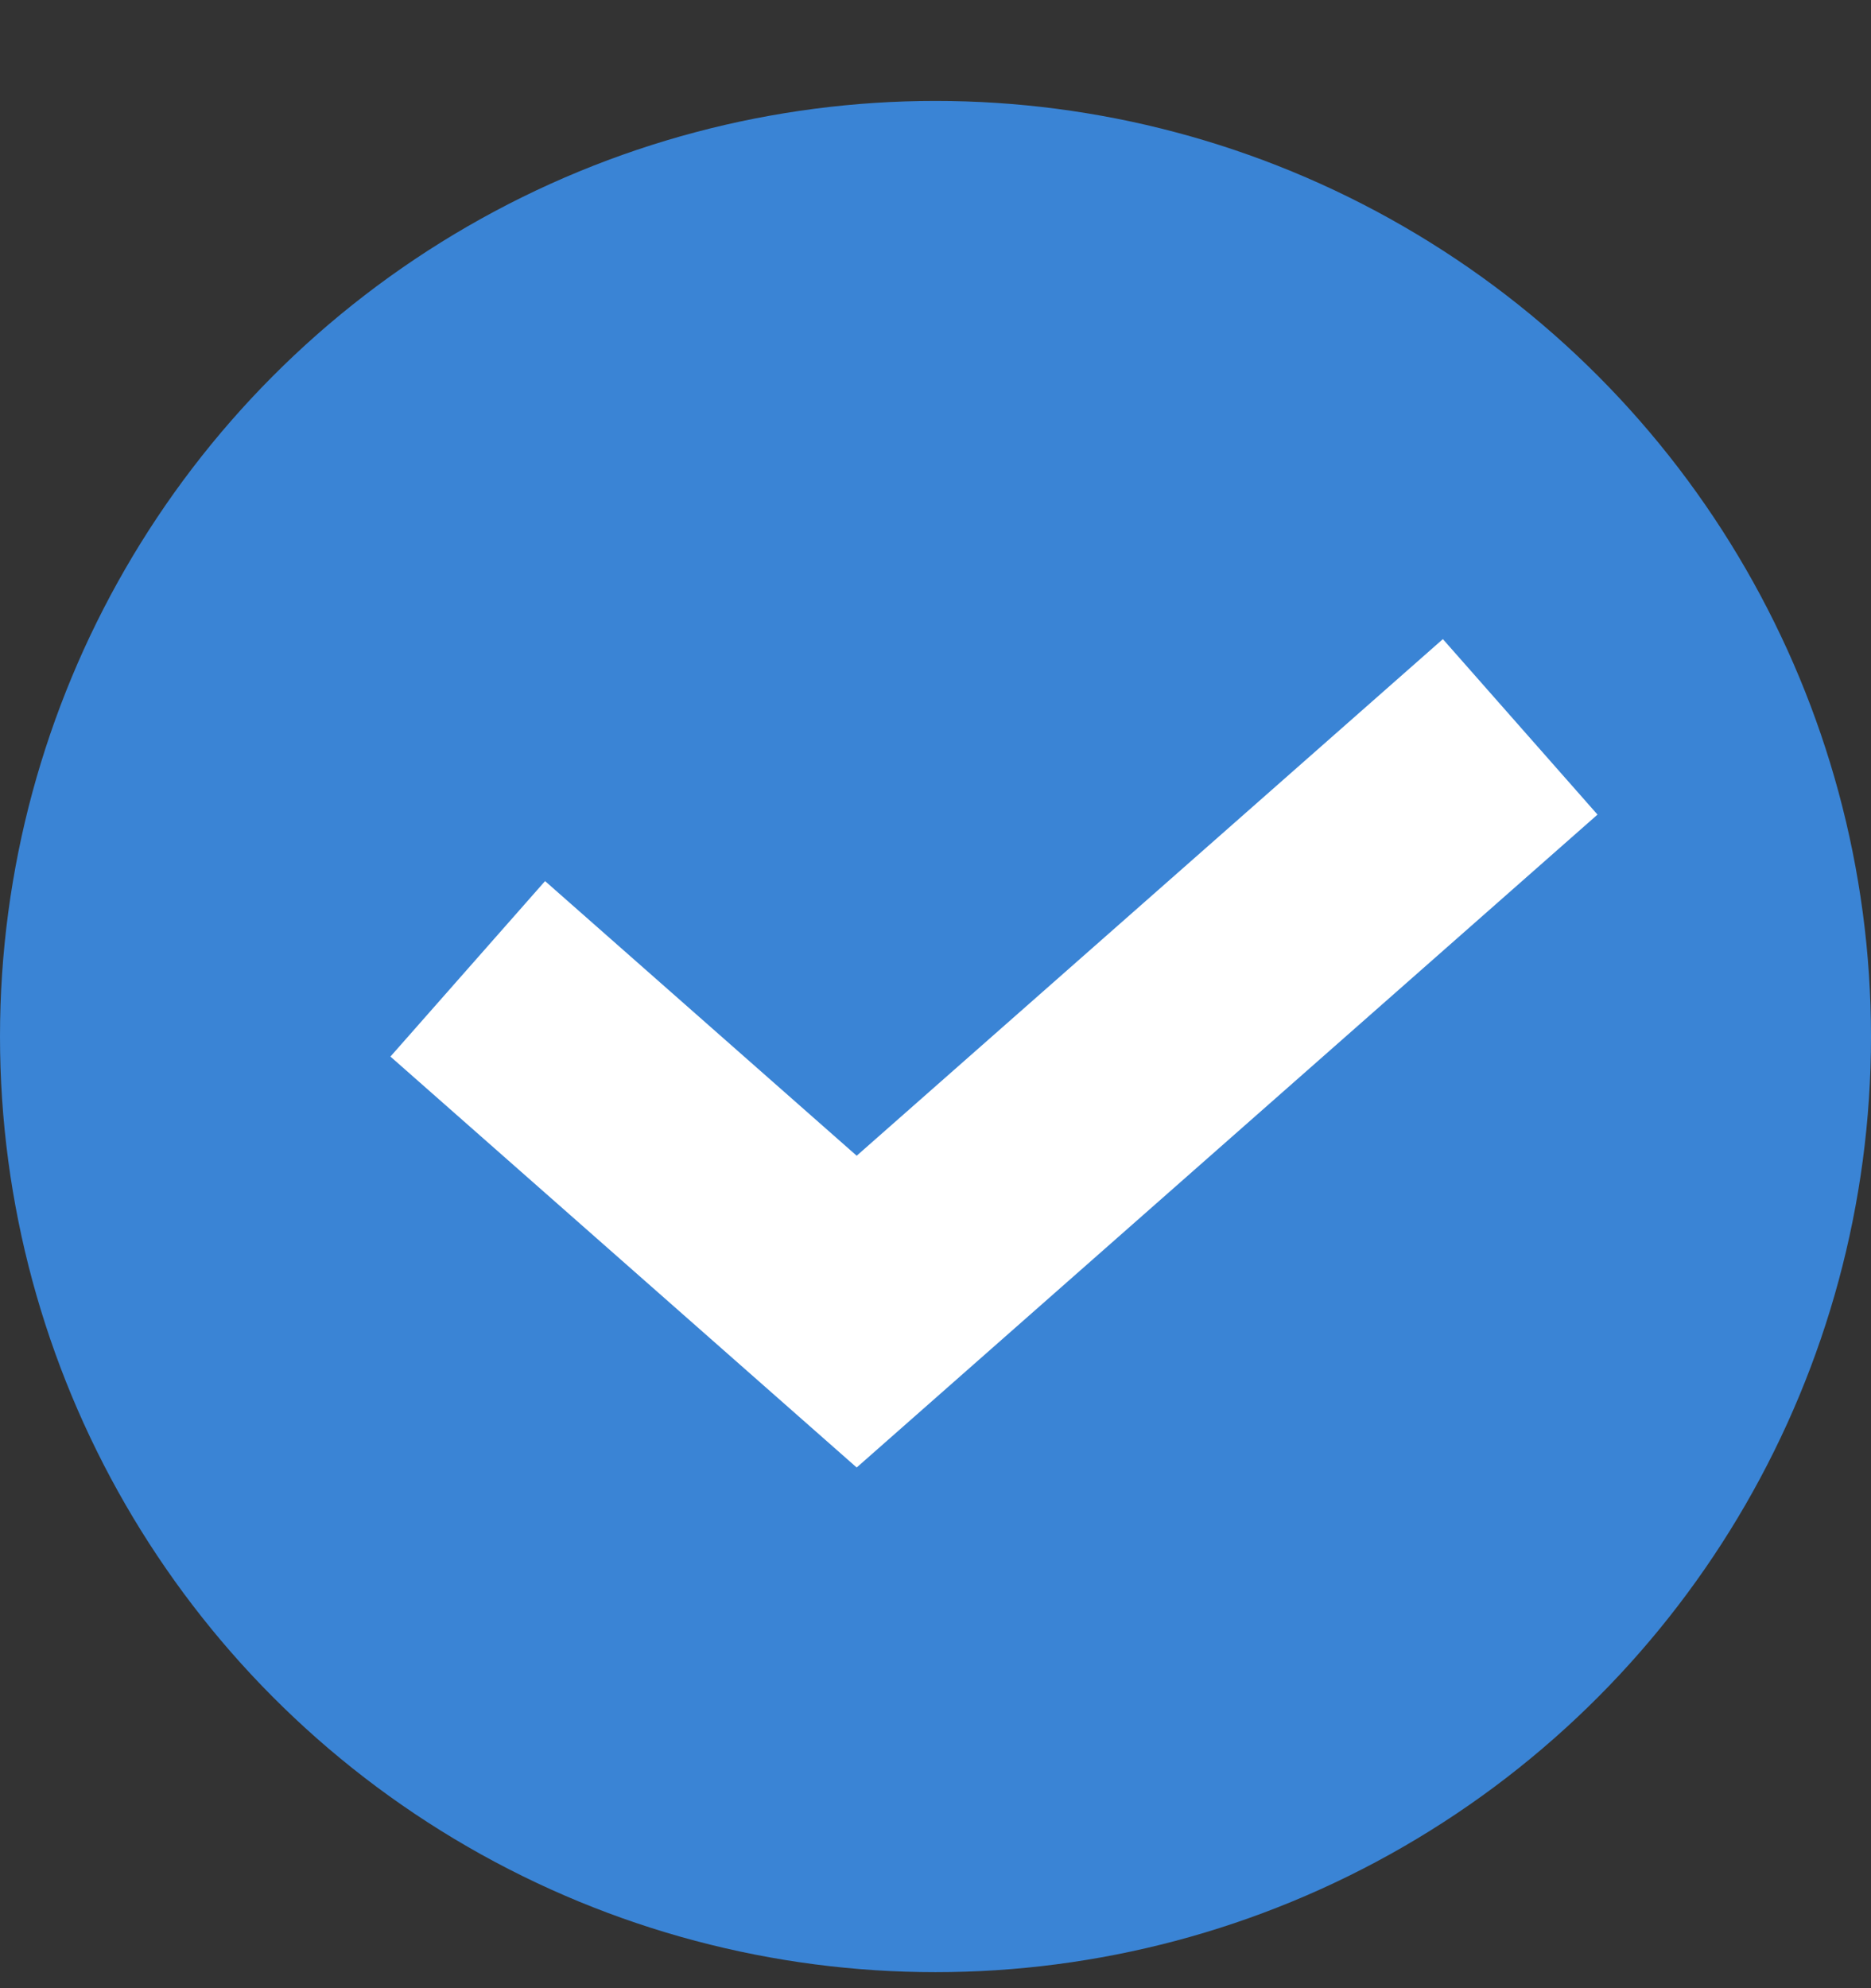
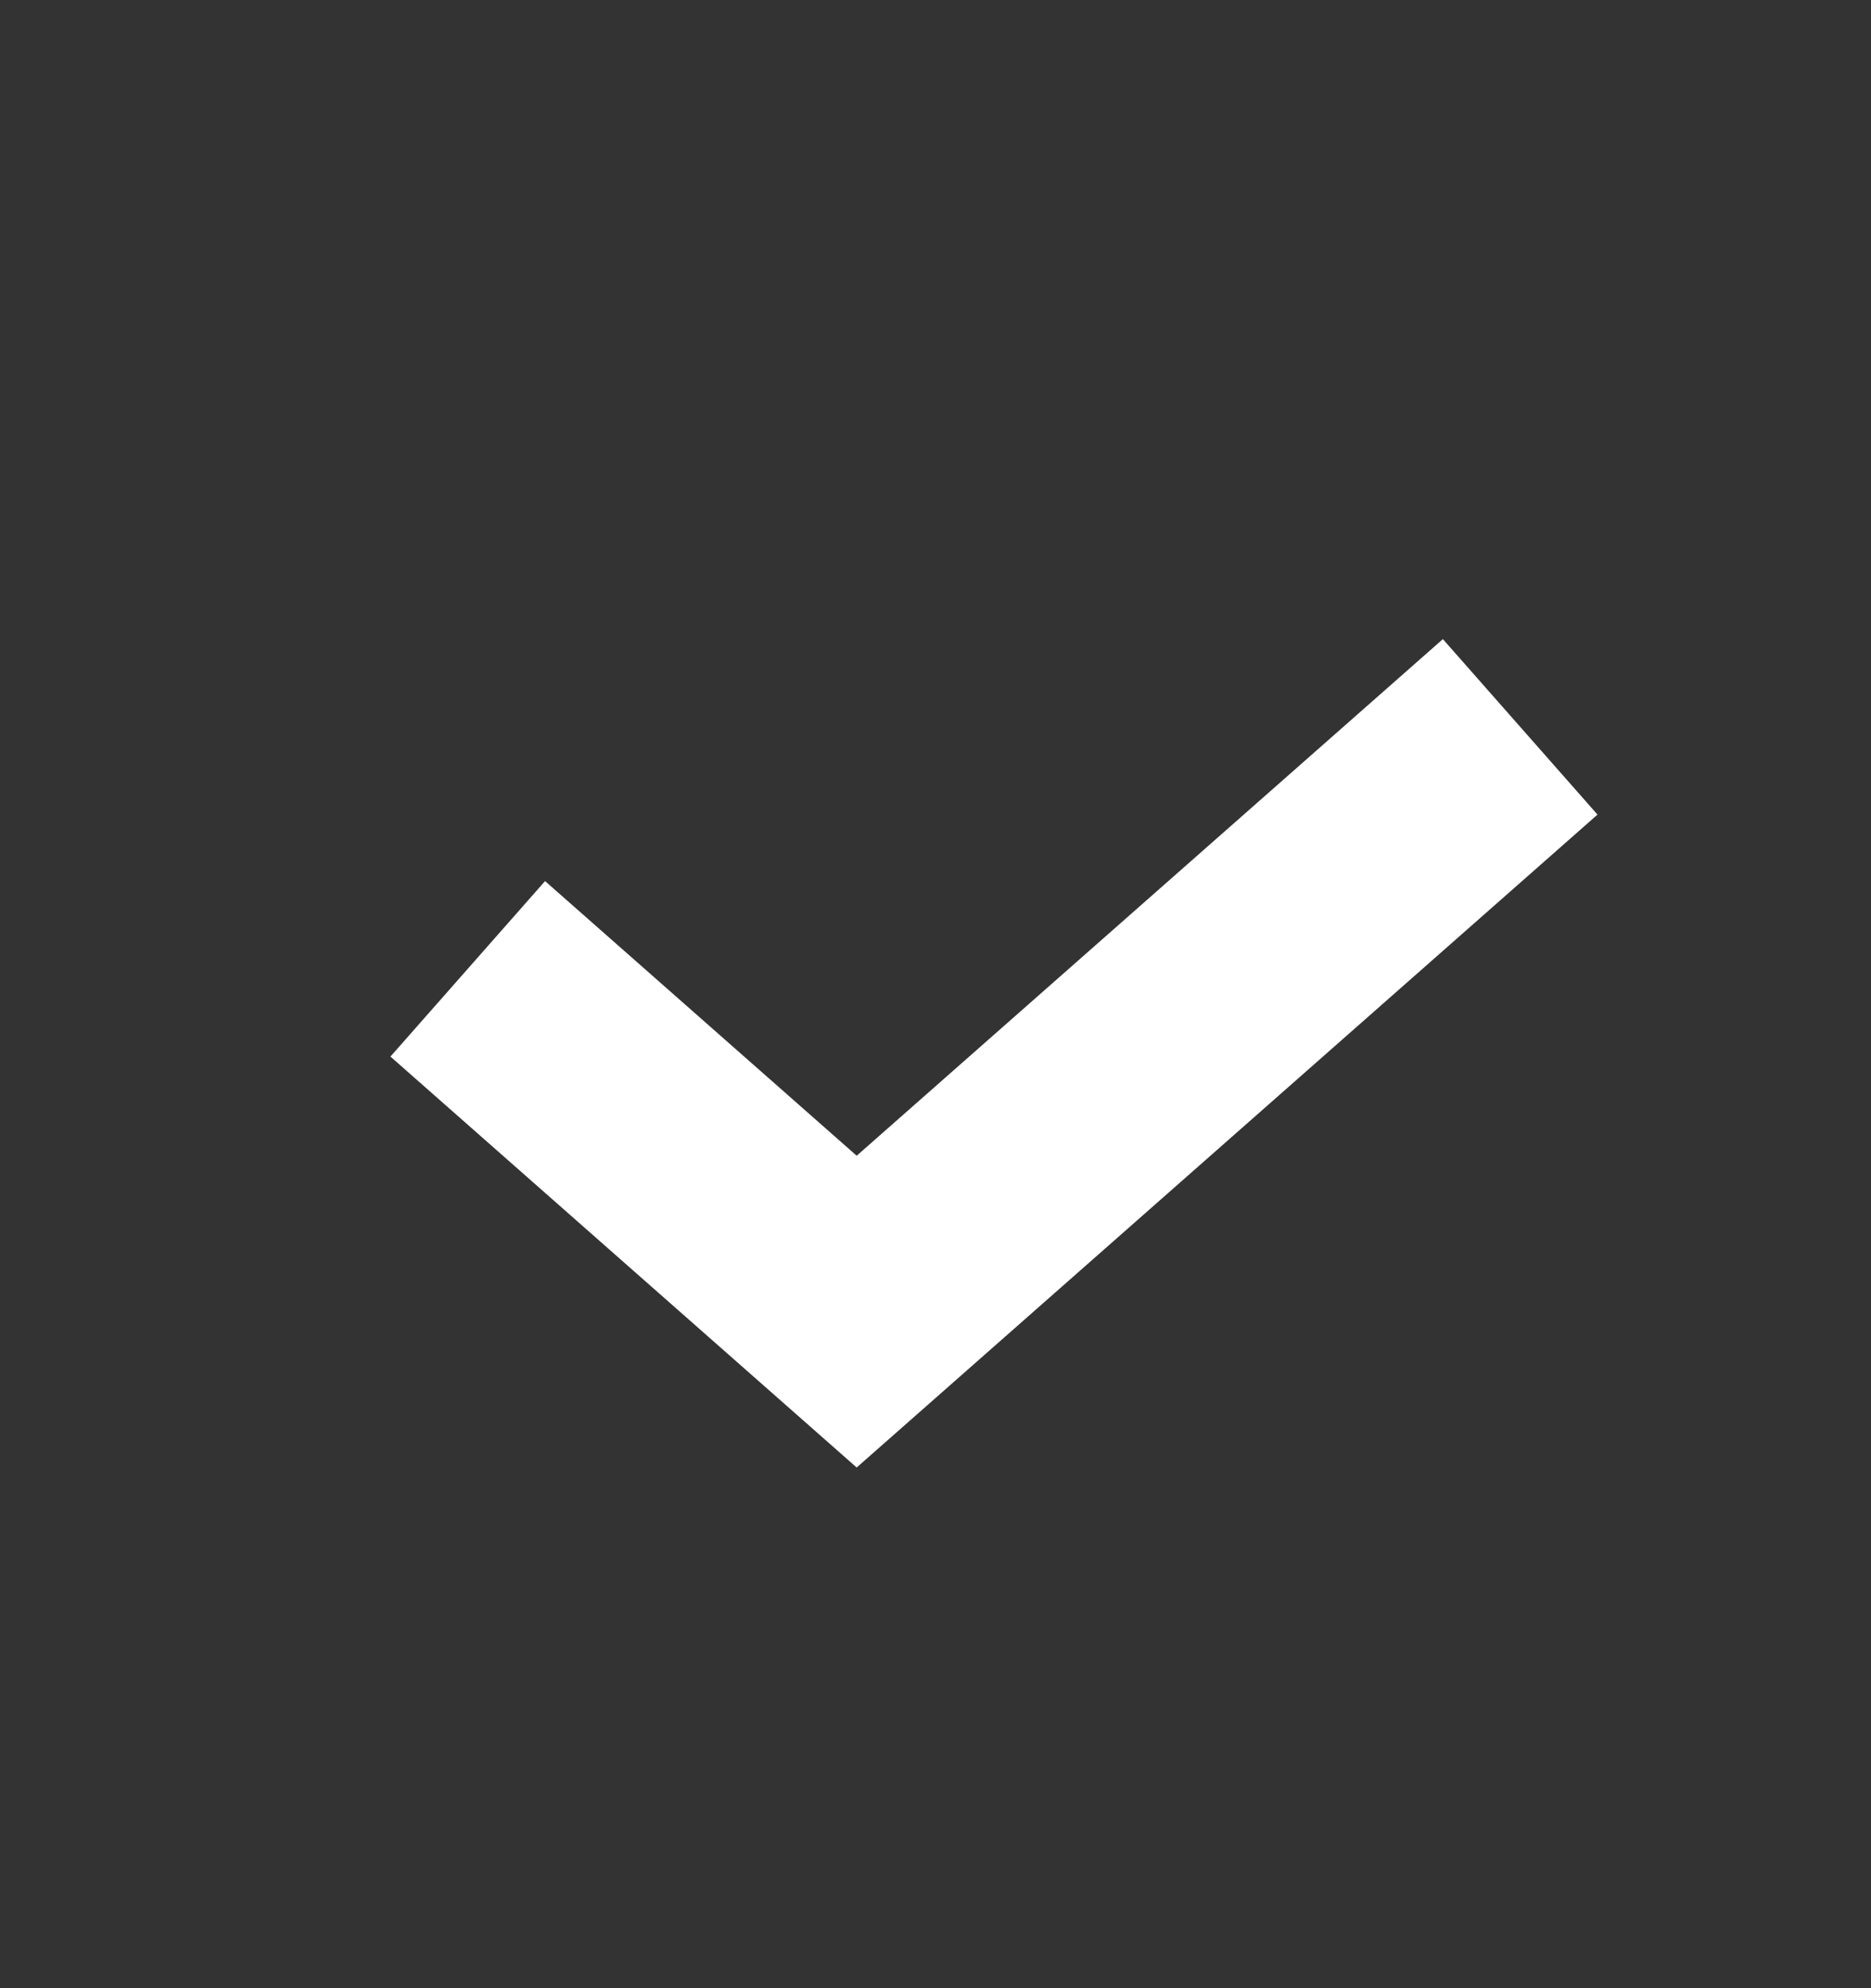
<svg xmlns="http://www.w3.org/2000/svg" width="16" height="17" viewBox="0 0 16 17" fill="none">
  <rect x="0" y="0" width="16" height="17" fill="#333333" stroke="none" />
-   <circle cx="8" cy="8.863" r="8" fill="#3A84D5" />
  <path d="M4 8.284L7.326 11.215L13 6.215" stroke="white" stroke-width="2" />
</svg>